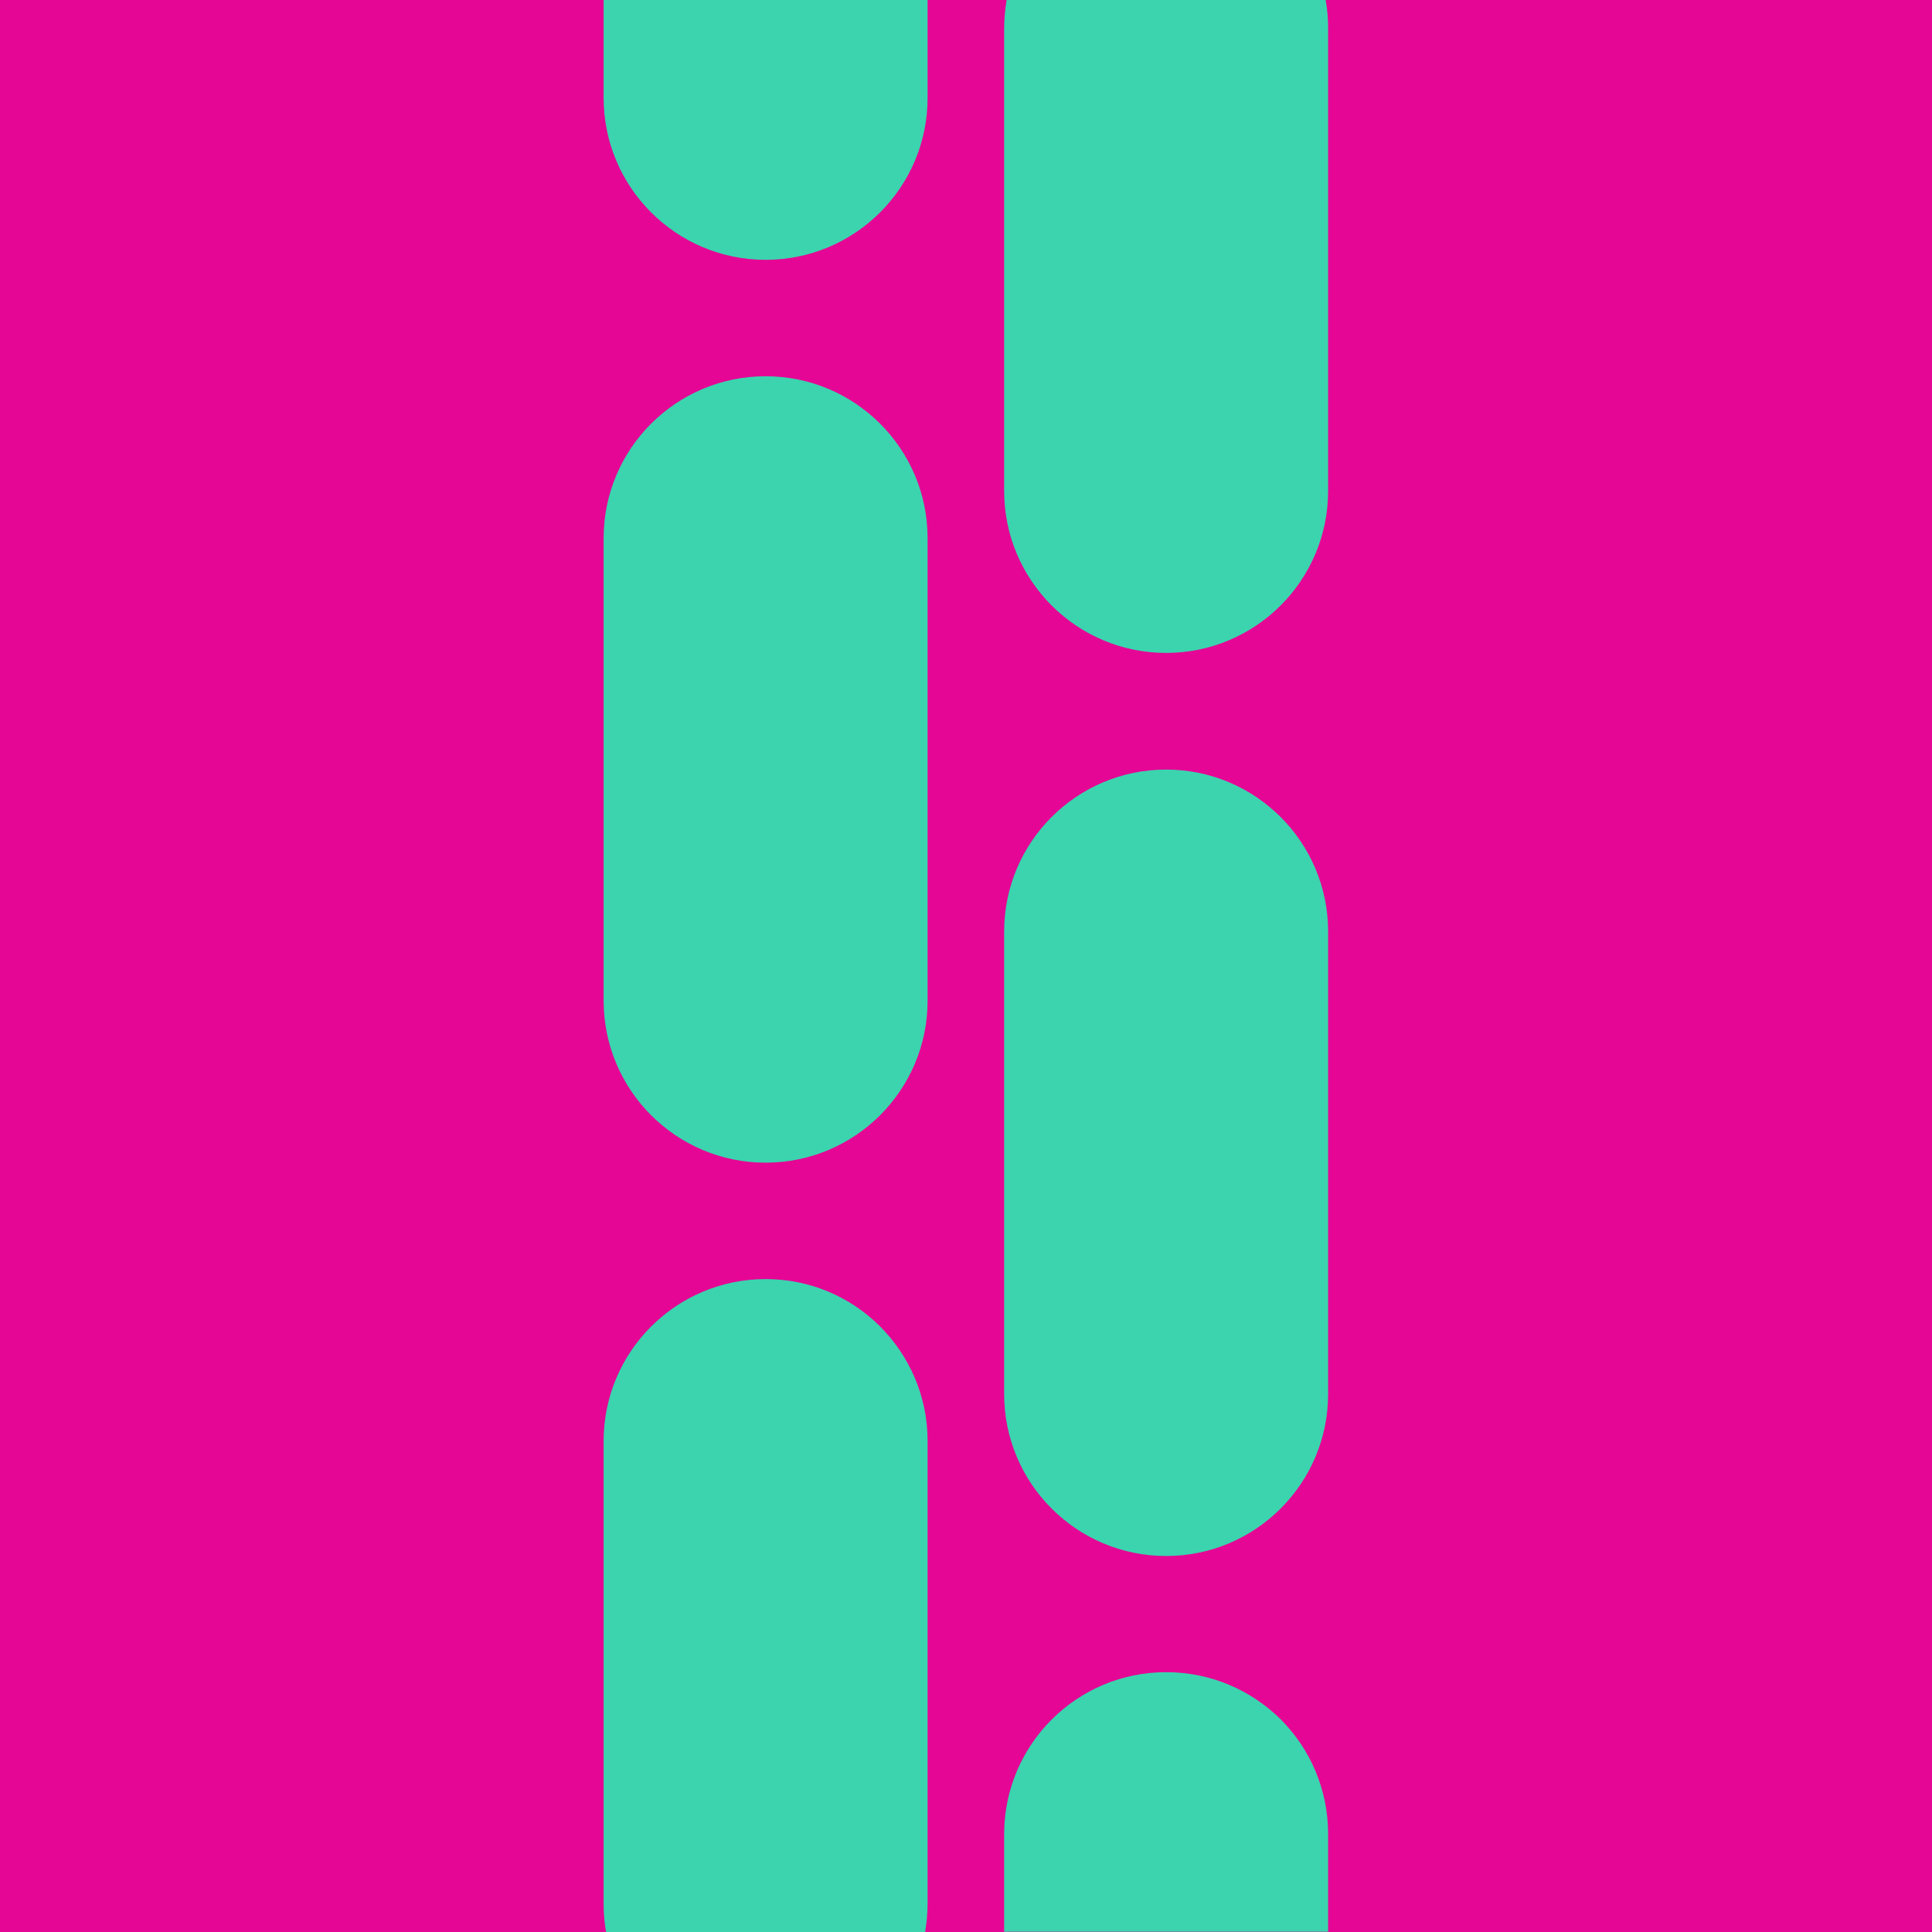
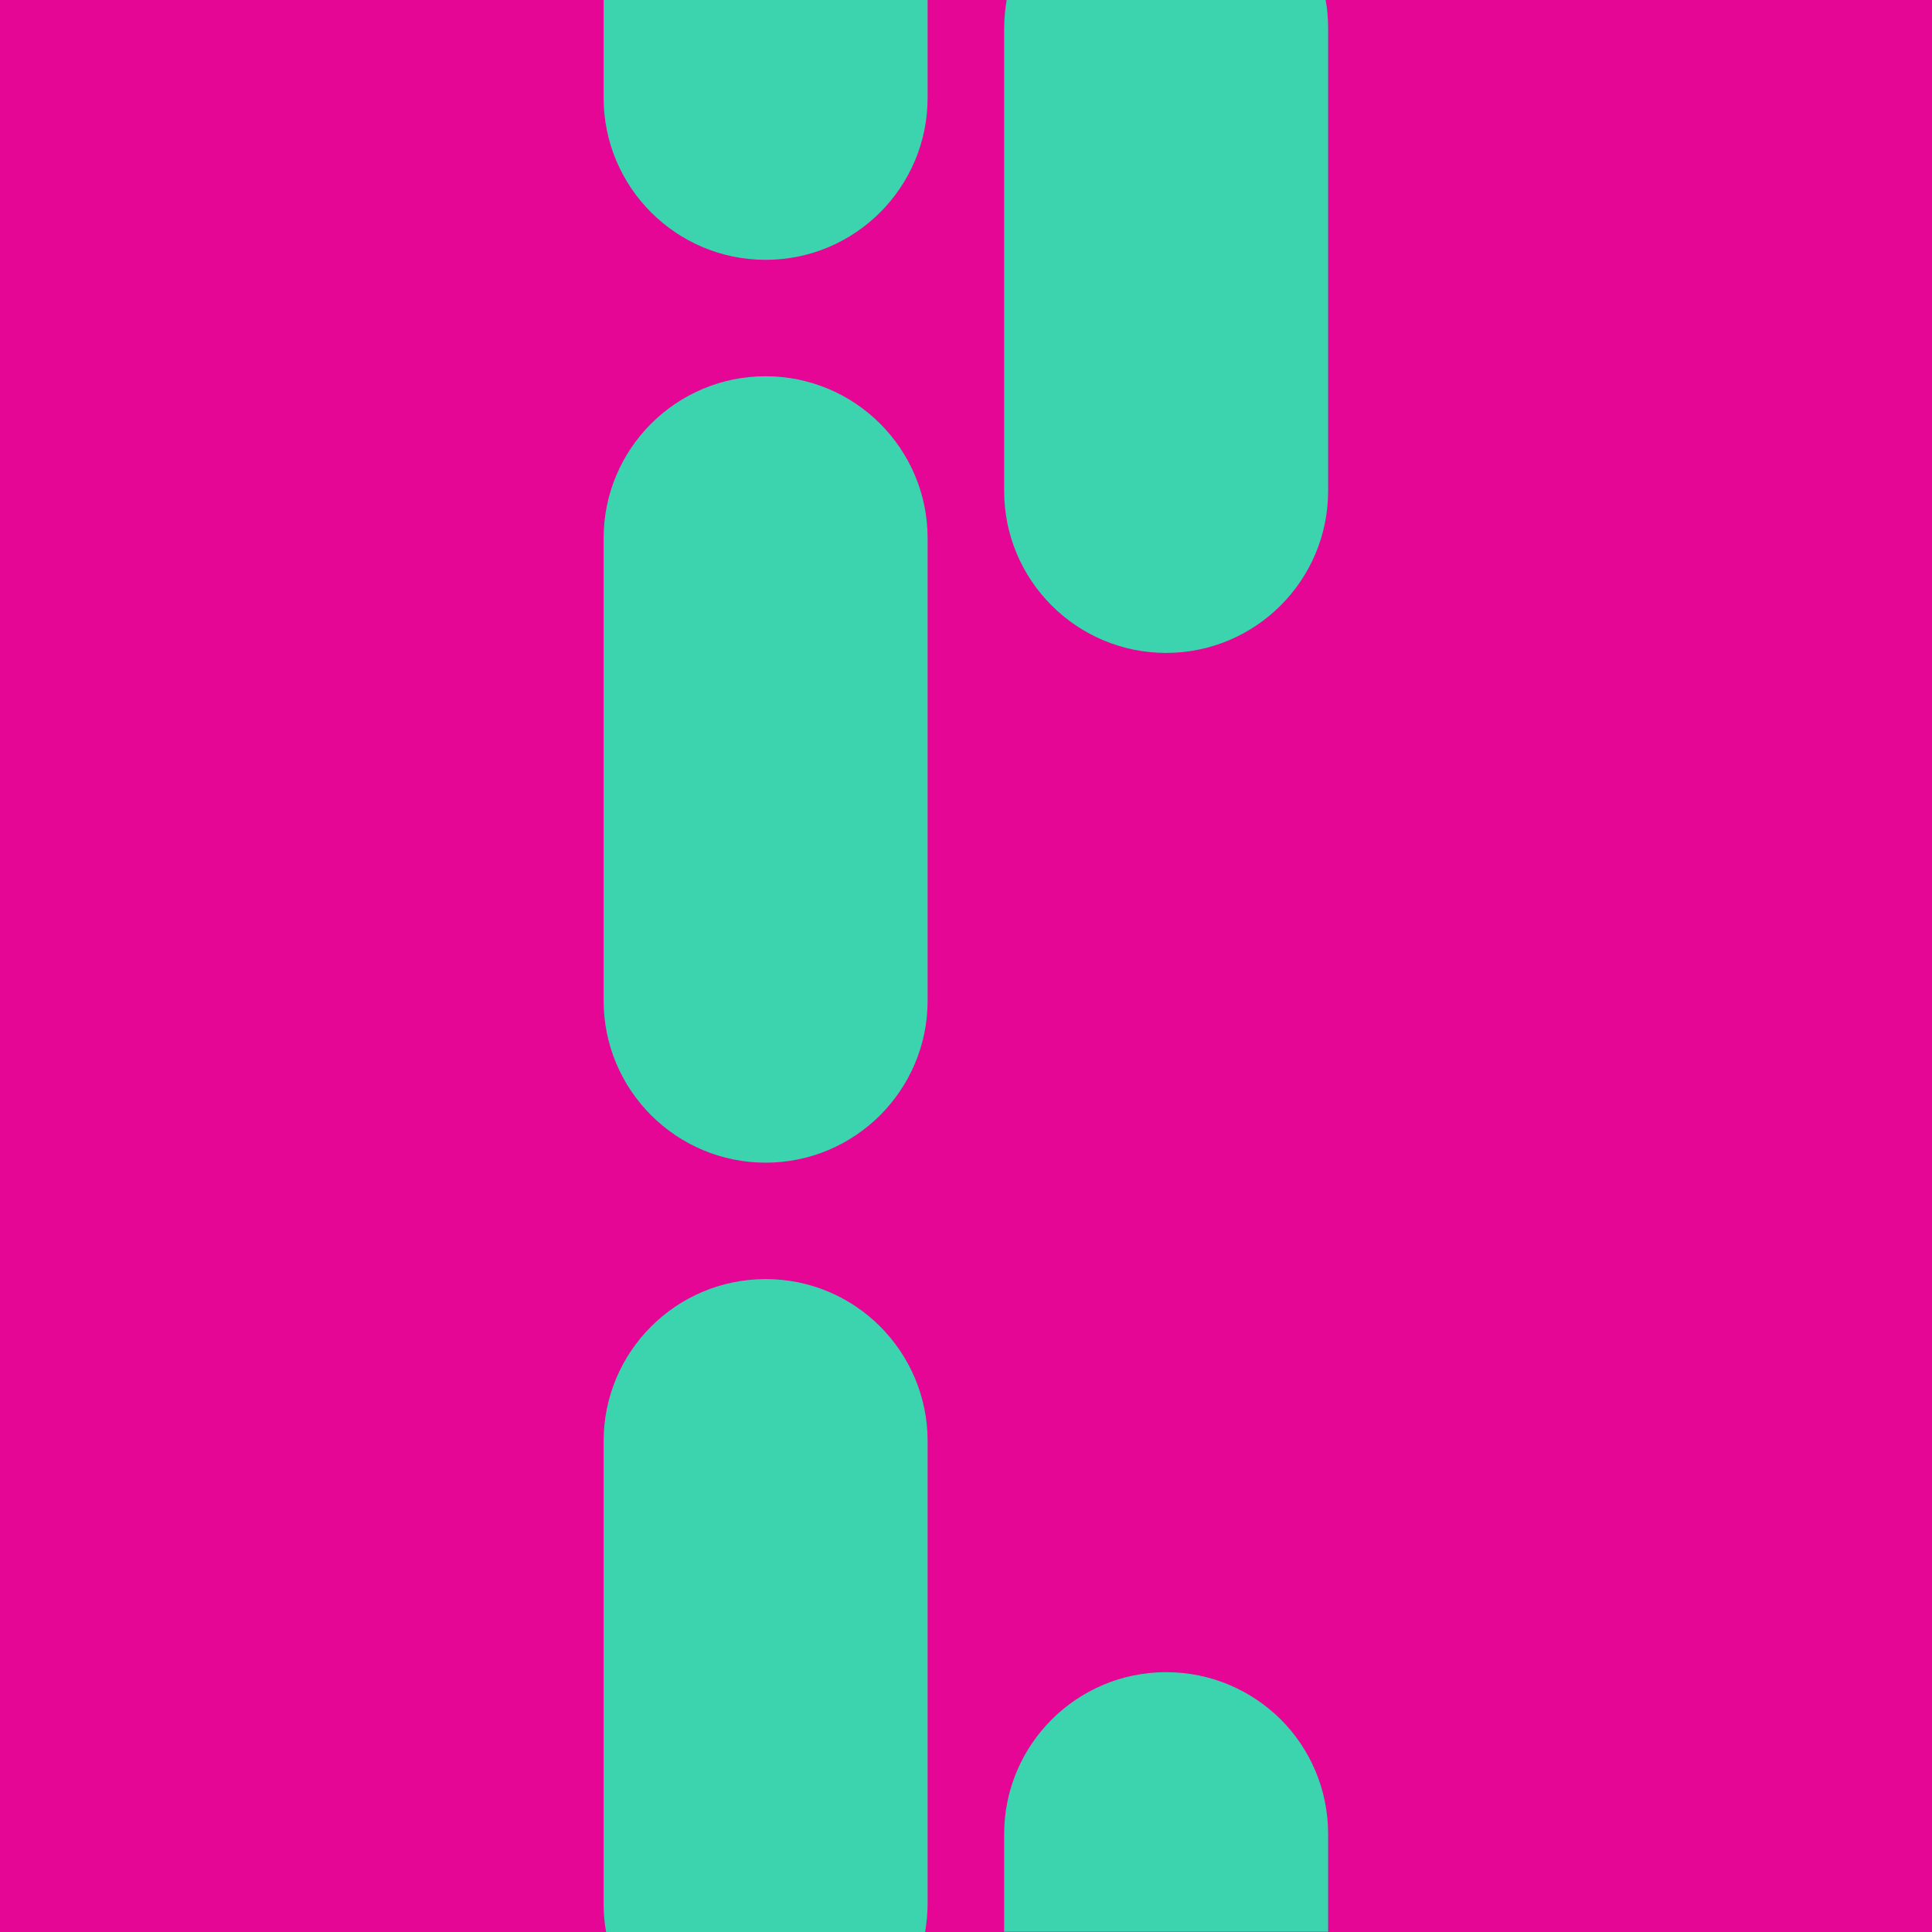
<svg xmlns="http://www.w3.org/2000/svg" width="156" height="156" viewBox="0 0 156 156" fill="none">
  <g clip-path="url(#clip0_111_370)">
    <path d="M156 0H0V156H156V0Z" fill="#E50695" />
    <path d="M74.9 0V7.9C74.9 15.12 69.04 20.98 61.82 20.98C54.6 20.98 48.74 15.12 48.74 7.9V0H74.9Z" fill="#3BD4AE" />
    <path d="M107.24 2.3V39.64C107.24 46.86 101.38 52.72 94.16 52.72C86.94 52.72 81.08 46.86 81.08 39.64V2.3C81.08 1.52 81.16 0.74 81.28 0H107.04C107.18 0.74 107.24 1.52 107.24 2.3Z" fill="#3BD4AE" />
    <path d="M61.82 93.88C54.6 93.88 48.74 88.02 48.74 80.8V43.46C48.74 36.24 54.6 30.38 61.82 30.38C69.04 30.38 74.9 36.24 74.9 43.46V80.8C74.9 88.02 69.04 93.88 61.82 93.88Z" fill="#3BD4AE" />
-     <path d="M94.16 125.64C86.94 125.64 81.08 119.78 81.08 112.56V75.22C81.08 68 86.94 62.14 94.16 62.14C101.38 62.14 107.24 68 107.24 75.22V112.56C107.24 119.78 101.38 125.64 94.16 125.64Z" fill="#3BD4AE" />
    <path d="M74.9 116.36V153.7C74.9 154.48 74.82 155.26 74.7 156H48.94C48.8 155.26 48.74 154.48 48.74 153.7V116.36C48.74 109.14 54.6 103.28 61.82 103.28C65.44 103.28 68.7 104.74 71.06 107.1C73.42 109.46 74.9 112.74 74.9 116.34" fill="#3BD4AE" />
    <path d="M107.24 148.1V155.98H81.08V148.1C81.08 140.88 86.94 135.02 94.16 135.02C97.78 135.02 101.04 136.48 103.42 138.84C105.78 141.2 107.24 144.48 107.24 148.08" fill="#3BD4AE" />
  </g>
  <defs>
    <clipPath id="clip0_111_370">
      <rect width="156" height="156" fill="white" />
    </clipPath>
  </defs>
</svg>